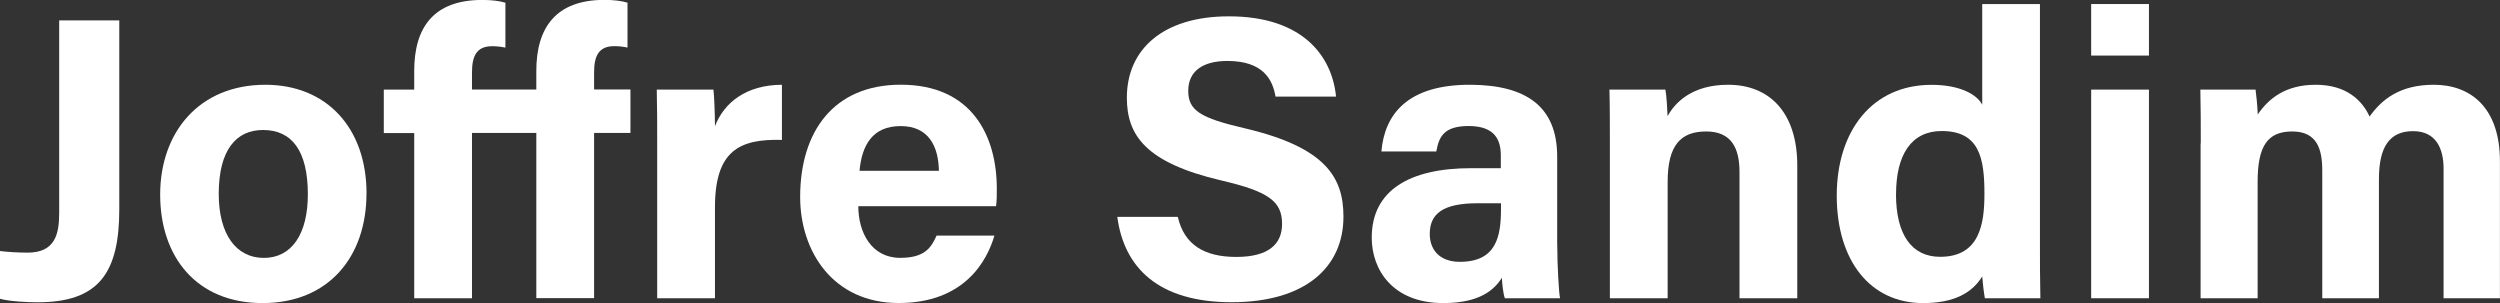
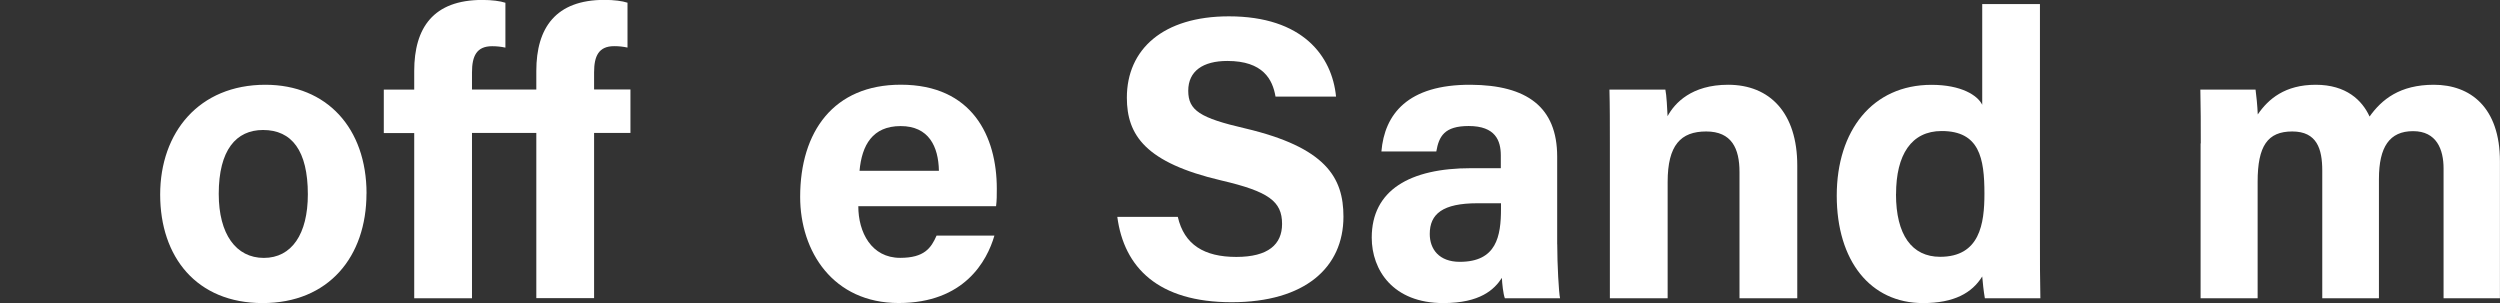
<svg xmlns="http://www.w3.org/2000/svg" id="Camada_2" data-name="Camada 2" viewBox="0 0 408.48 49.52">
  <rect x="0" y="0" width="408.48" height="49.52" fill="#333333" stroke="none" />
  <defs>
    <style>      .cls-1 {        fill: #fff;      }    </style>
  </defs>
  <g id="Camada_2-2" data-name="Camada 2">
    <g>
-       <path class="cls-1" d="M19.49,34.18c0,10.45-3.38,15.21-13.34,15.21-1.69,0-4.57-.14-6.15-.57v-7.81c.81.14,3.09.27,4.49.27,4.51,0,5.18-3.01,5.18-6.47V3.33h9.82v30.85Z" />
      <path class="cls-1" d="M59.88,31.62c0,10.31-6.17,17.9-16.97,17.9s-16.74-7.54-16.74-17.72,6.36-17.95,17.19-17.95c10.03,0,16.53,7.08,16.53,17.77ZM35.74,31.69c0,6.56,2.82,10.45,7.37,10.45s7.19-3.89,7.19-10.39c0-7.13-2.62-10.51-7.32-10.51-4.38,0-7.24,3.24-7.24,10.45Z" />
      <path class="cls-1" d="M77.12,21.74v26.99h-9.44v-26.99h-4.97v-7.1h4.97v-3.04c0-7.05,3.11-11.61,11.12-11.61,1.57,0,2.93.18,3.78.46v7.33c-.75-.16-1.43-.23-2.18-.23-2.53,0-3.28,1.62-3.28,4.27v2.81h10.51v-3.04c0-7.05,3.18-11.61,11.12-11.61,1.57,0,2.93.18,3.78.46v7.33c-.75-.16-1.43-.23-2.18-.23-2.53,0-3.28,1.62-3.28,4.27v2.81h5.94v7.1h-5.94v26.99h-9.44v-26.99h-10.51Z" />
-       <path class="cls-1" d="M107.38,23.89c0-3.39,0-6.4-.07-9.25h9.26c.12.76.25,4.15.25,5.98,1.5-3.9,5.14-6.74,10.94-6.77v9.01c-6.85-.18-10.94,1.67-10.94,11.01v14.86h-9.44v-24.84Z" />
      <path class="cls-1" d="M140.24,33.7c0,4.26,2.14,8.43,6.84,8.43,3.93,0,5.05-1.58,5.95-3.64h9.45c-1.21,4.17-4.93,11.02-15.64,11.02s-16.1-8.4-16.1-17.34c0-10.69,5.49-18.33,16.44-18.33,11.71,0,15.69,8.47,15.69,16.98,0,1.15,0,1.9-.12,2.87h-22.5ZM153.41,27.91c-.07-3.97-1.65-7.31-6.25-7.31s-6.34,3.12-6.72,7.31h12.97Z" />
      <path class="cls-1" d="M192.44,35.42c1.04,4.56,4.31,6.56,9.56,6.56s7.48-2.07,7.48-5.39c0-3.7-2.19-5.3-9.95-7.11-12.36-2.9-15.41-7.39-15.41-13.52,0-7.91,5.92-13.29,16.67-13.29,12.05,0,16.86,6.48,17.51,13.12h-9.89c-.47-2.79-2.02-5.83-7.87-5.83-3.98,0-6.39,1.65-6.39,4.87s1.93,4.44,9.26,6.14c13.21,3.11,16.1,8.02,16.1,14.43,0,8.29-6.27,13.98-18.27,13.98s-17.59-5.67-18.68-13.95h9.89Z" />
      <path class="cls-1" d="M254.44,39.92c0,3.25.26,7.99.46,8.81h-9.02c-.26-.67-.46-2.47-.48-3.33-1.24,1.91-3.55,4.12-9.58,4.12-8.22,0-11.69-5.4-11.69-10.69,0-7.77,6.24-11.35,16.23-11.35h4.86v-2.08c0-2.42-.87-4.81-5.25-4.81-3.98,0-4.86,1.69-5.29,4.16h-8.97c.51-6.06,4.26-10.96,14.62-10.9,9.13.06,14.1,3.62,14.1,11.74v14.33ZM245.25,33.21h-3.84c-5.69,0-7.8,1.74-7.8,5.02,0,2.47,1.51,4.55,4.91,4.55,6,0,6.73-4.17,6.73-8.67v-.9Z" />
      <path class="cls-1" d="M263.04,23.23c0-2.9,0-6.07-.07-8.59h9.14c.19.88.31,3.25.36,4.34,1.16-2.14,3.92-5.13,9.89-5.13,6.85,0,11.3,4.63,11.3,13.19v21.69h-9.44v-20.64c0-3.83-1.28-6.61-5.44-6.61s-6.3,2.23-6.3,8.25v19h-9.44v-25.5Z" />
      <path class="cls-1" d="M333.31.66v38.7c0,3.1,0,6.25.07,9.37h-9.07c-.19-1.02-.37-2.78-.43-3.56-1.65,2.68-4.58,4.35-9.67,4.35-8.62,0-14.1-6.92-14.1-17.55s5.83-18.11,15.48-18.11c4.9,0,7.54,1.73,8.29,3.26V.66h9.44ZM309.79,31.72c0,6.65,2.59,10.24,7.21,10.24,6.49,0,7.24-5.41,7.24-10.31,0-5.83-.82-10.24-6.99-10.24-4.95,0-7.45,3.87-7.45,10.31Z" />
-       <path class="cls-1" d="M341.68.66h9.44v8.42h-9.44V.66ZM341.68,14.64h9.44v34.09h-9.44V14.64Z" />
      <path class="cls-1" d="M359.59,23.43c0-2.95,0-5.87-.07-8.79h9.02c.12.83.31,2.73.36,4.06,1.73-2.54,4.47-4.85,9.47-4.85s7.59,2.54,8.8,5.19c1.99-2.79,4.94-5.19,10.5-5.19,5.94,0,10.8,3.65,10.8,12.52v22.36h-9.21v-21.21c0-3.08-1.12-6.09-4.98-6.09s-5.58,2.59-5.58,7.81v19.49h-9.26v-20.86c0-3.53-.87-6.39-4.9-6.39s-5.66,2.36-5.66,8.21v19.04h-9.32v-25.3Z" />
    </g>
  </g>
</svg>